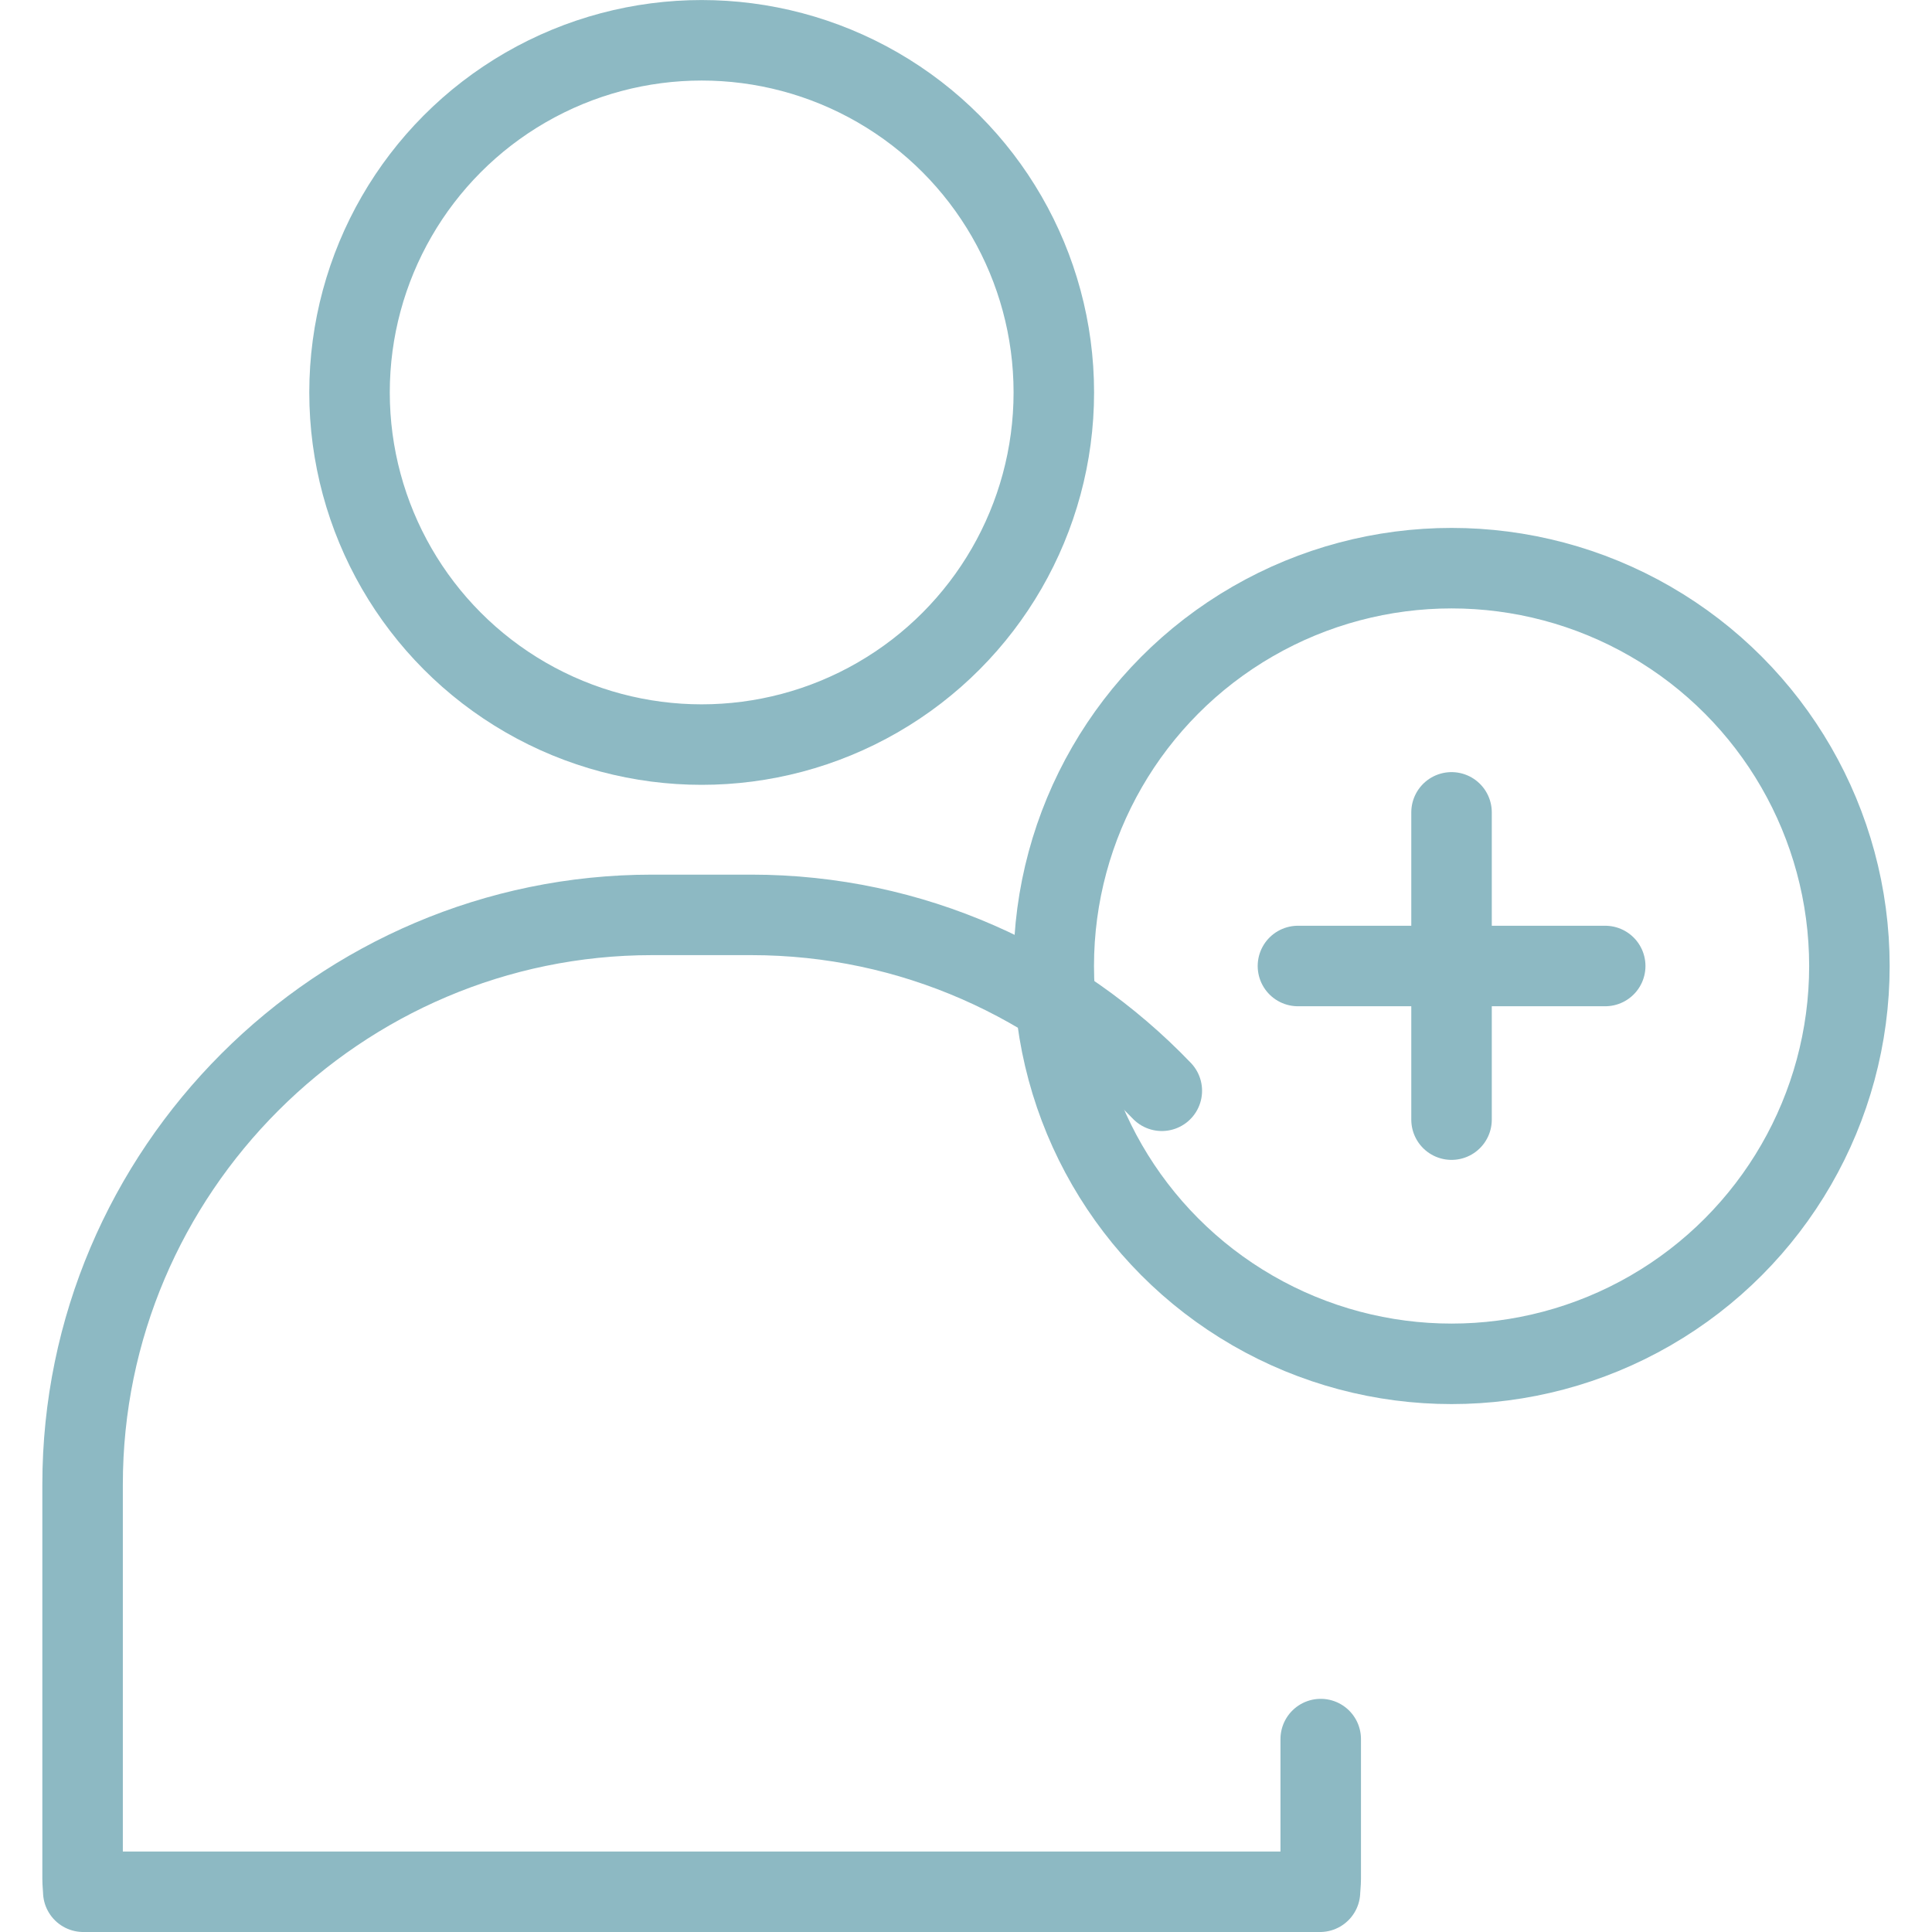
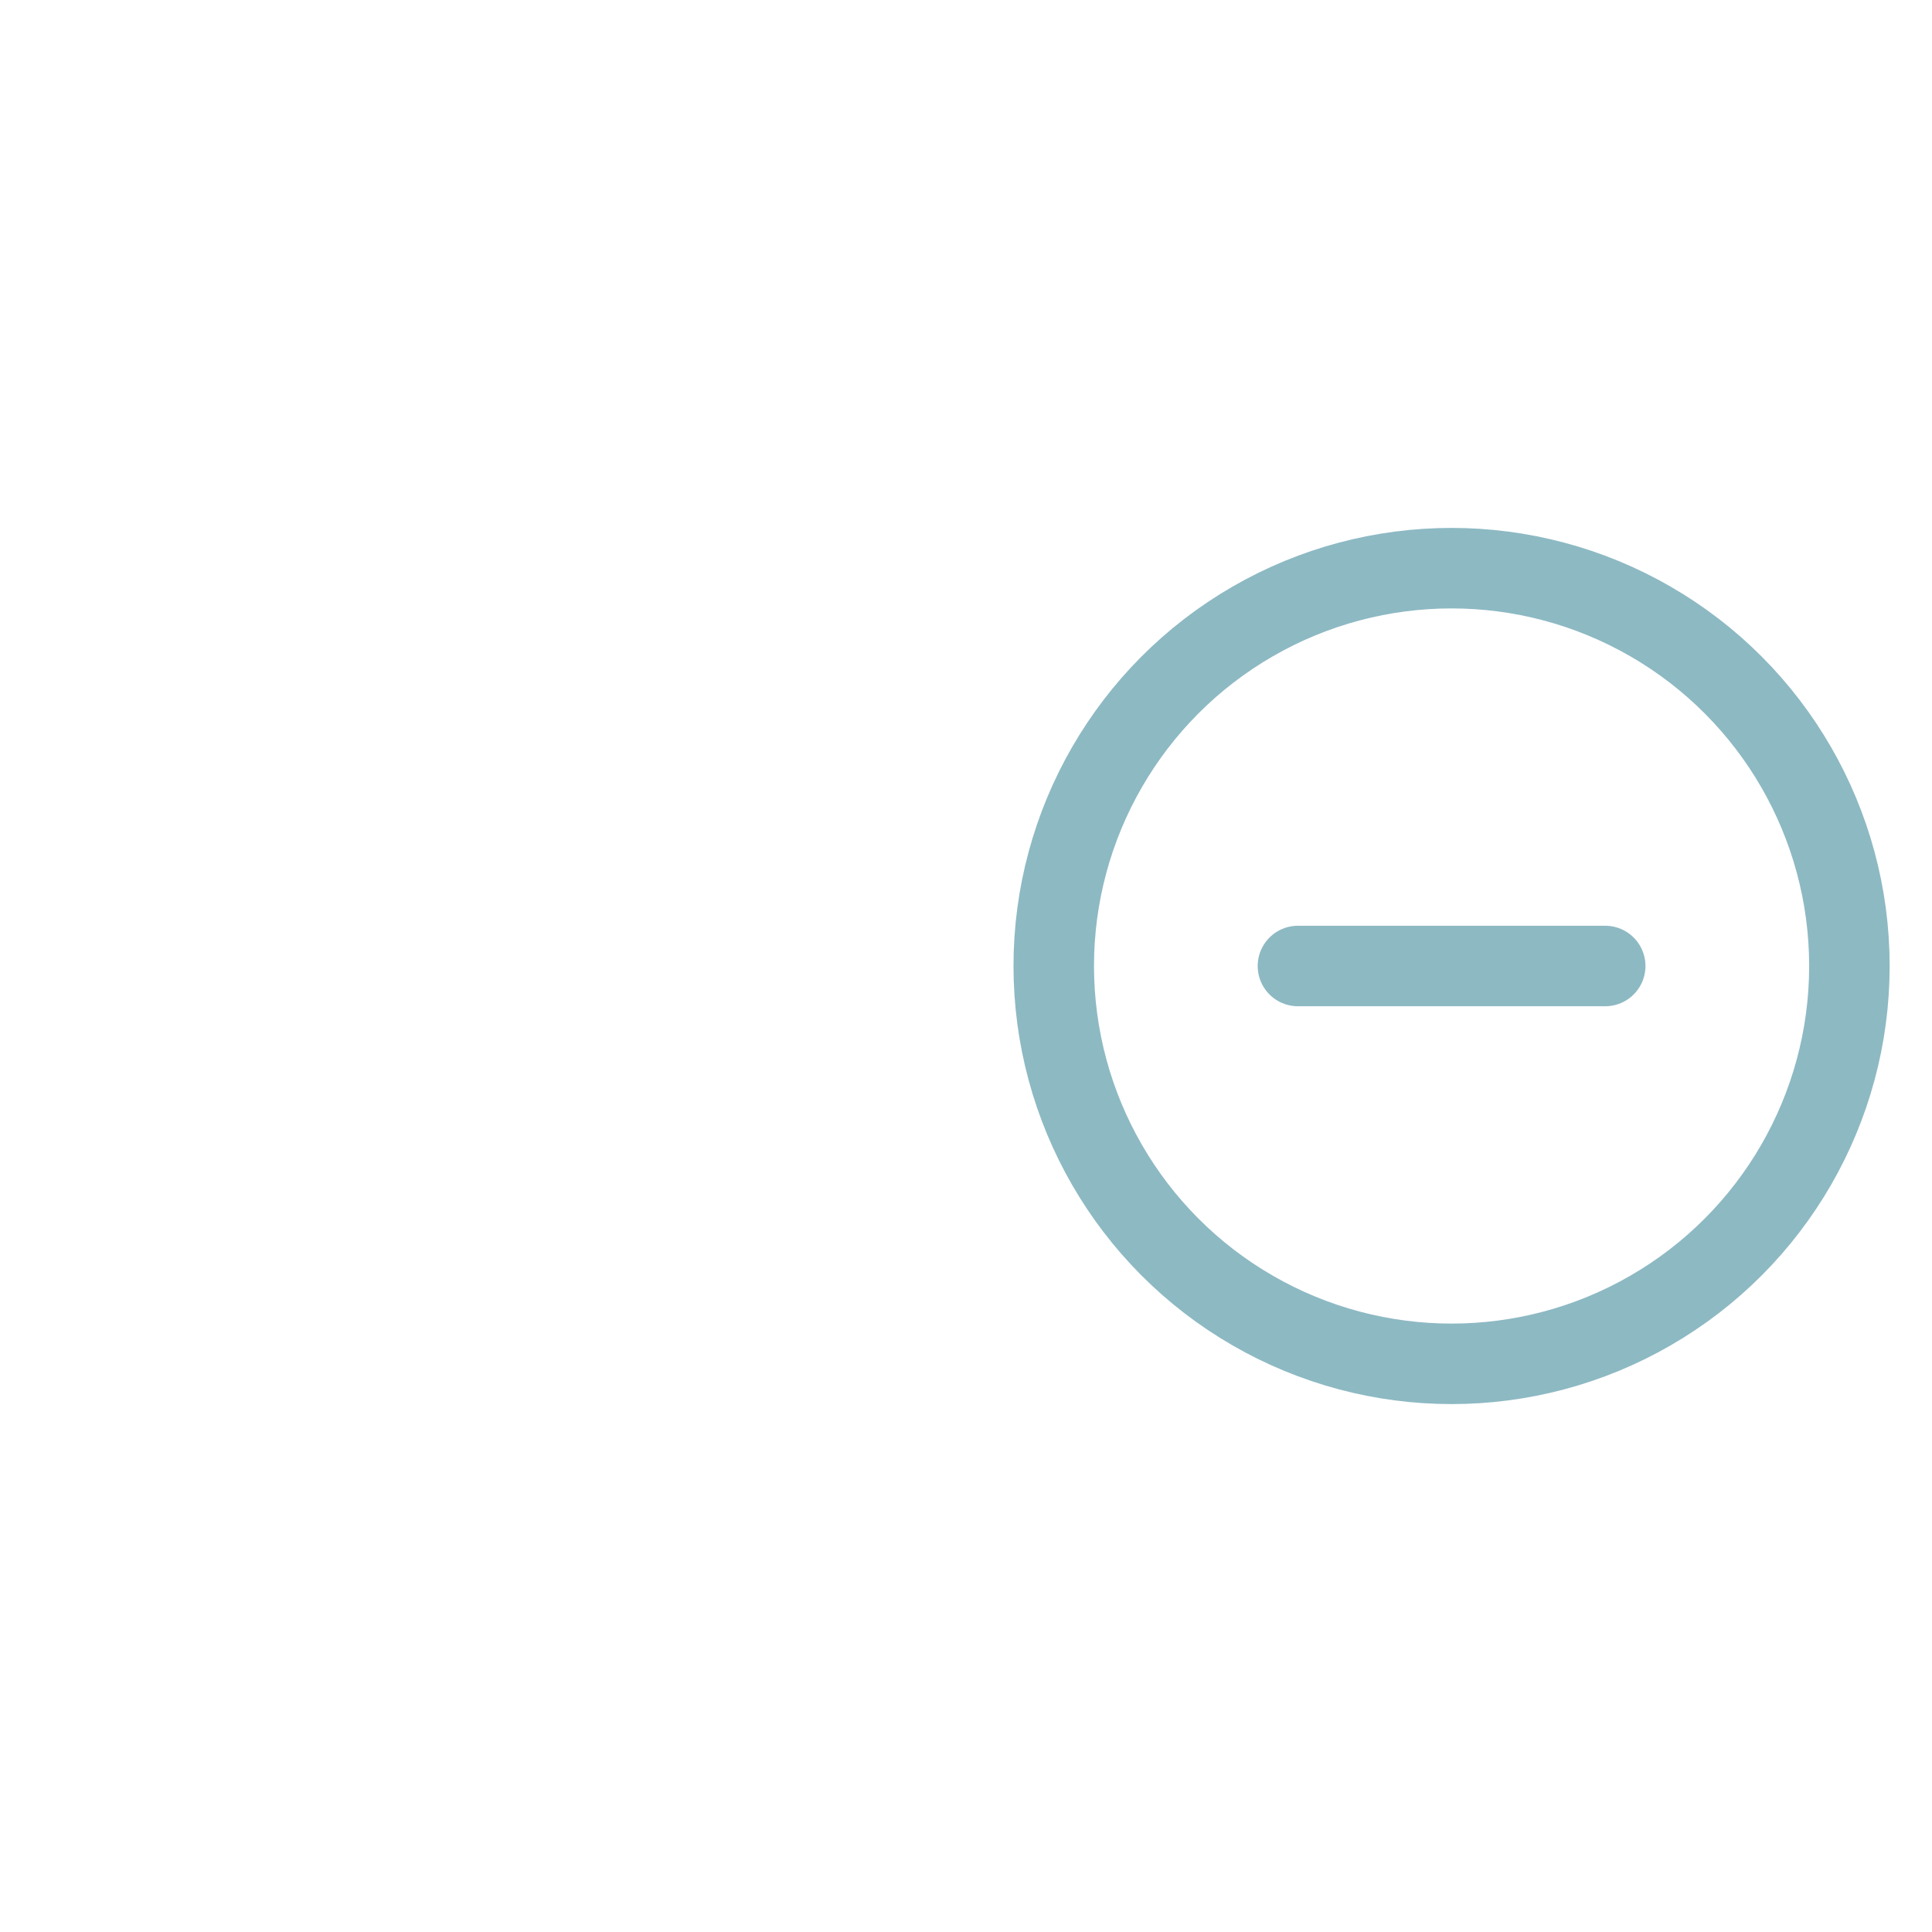
<svg xmlns="http://www.w3.org/2000/svg" width="48" height="48" fill="rgba(141,185,195,1)" viewBox="0 0 48 48">
  <g fill="none" stroke="rgba(141,185,195,1)" stroke-width="2" stroke-linecap="round" stroke-linejoin="round" stroke-miterlimit="10">
-     <path d="M32.247 24h7.634M36.063 20.183v7.634" />
+     <path d="M32.247 24h7.634M36.063 20.183" />
    <circle cx="36.064" cy="24" r="9.884" />
    <g>
-       <circle cx="17.433" cy="9.75" r="8.749" />
-       <path d="M28.865 27.1c-2.58-2.69-6.203-4.37-10.202-4.37H16.2c-7.783 0-14.148 6.365-14.148 14.15v9.8c0 .11.014.214.017.32h30.726c.003-.106.018-.21.018-.32v-3.473" />
-     </g>
+       </g>
  </g>
</svg>